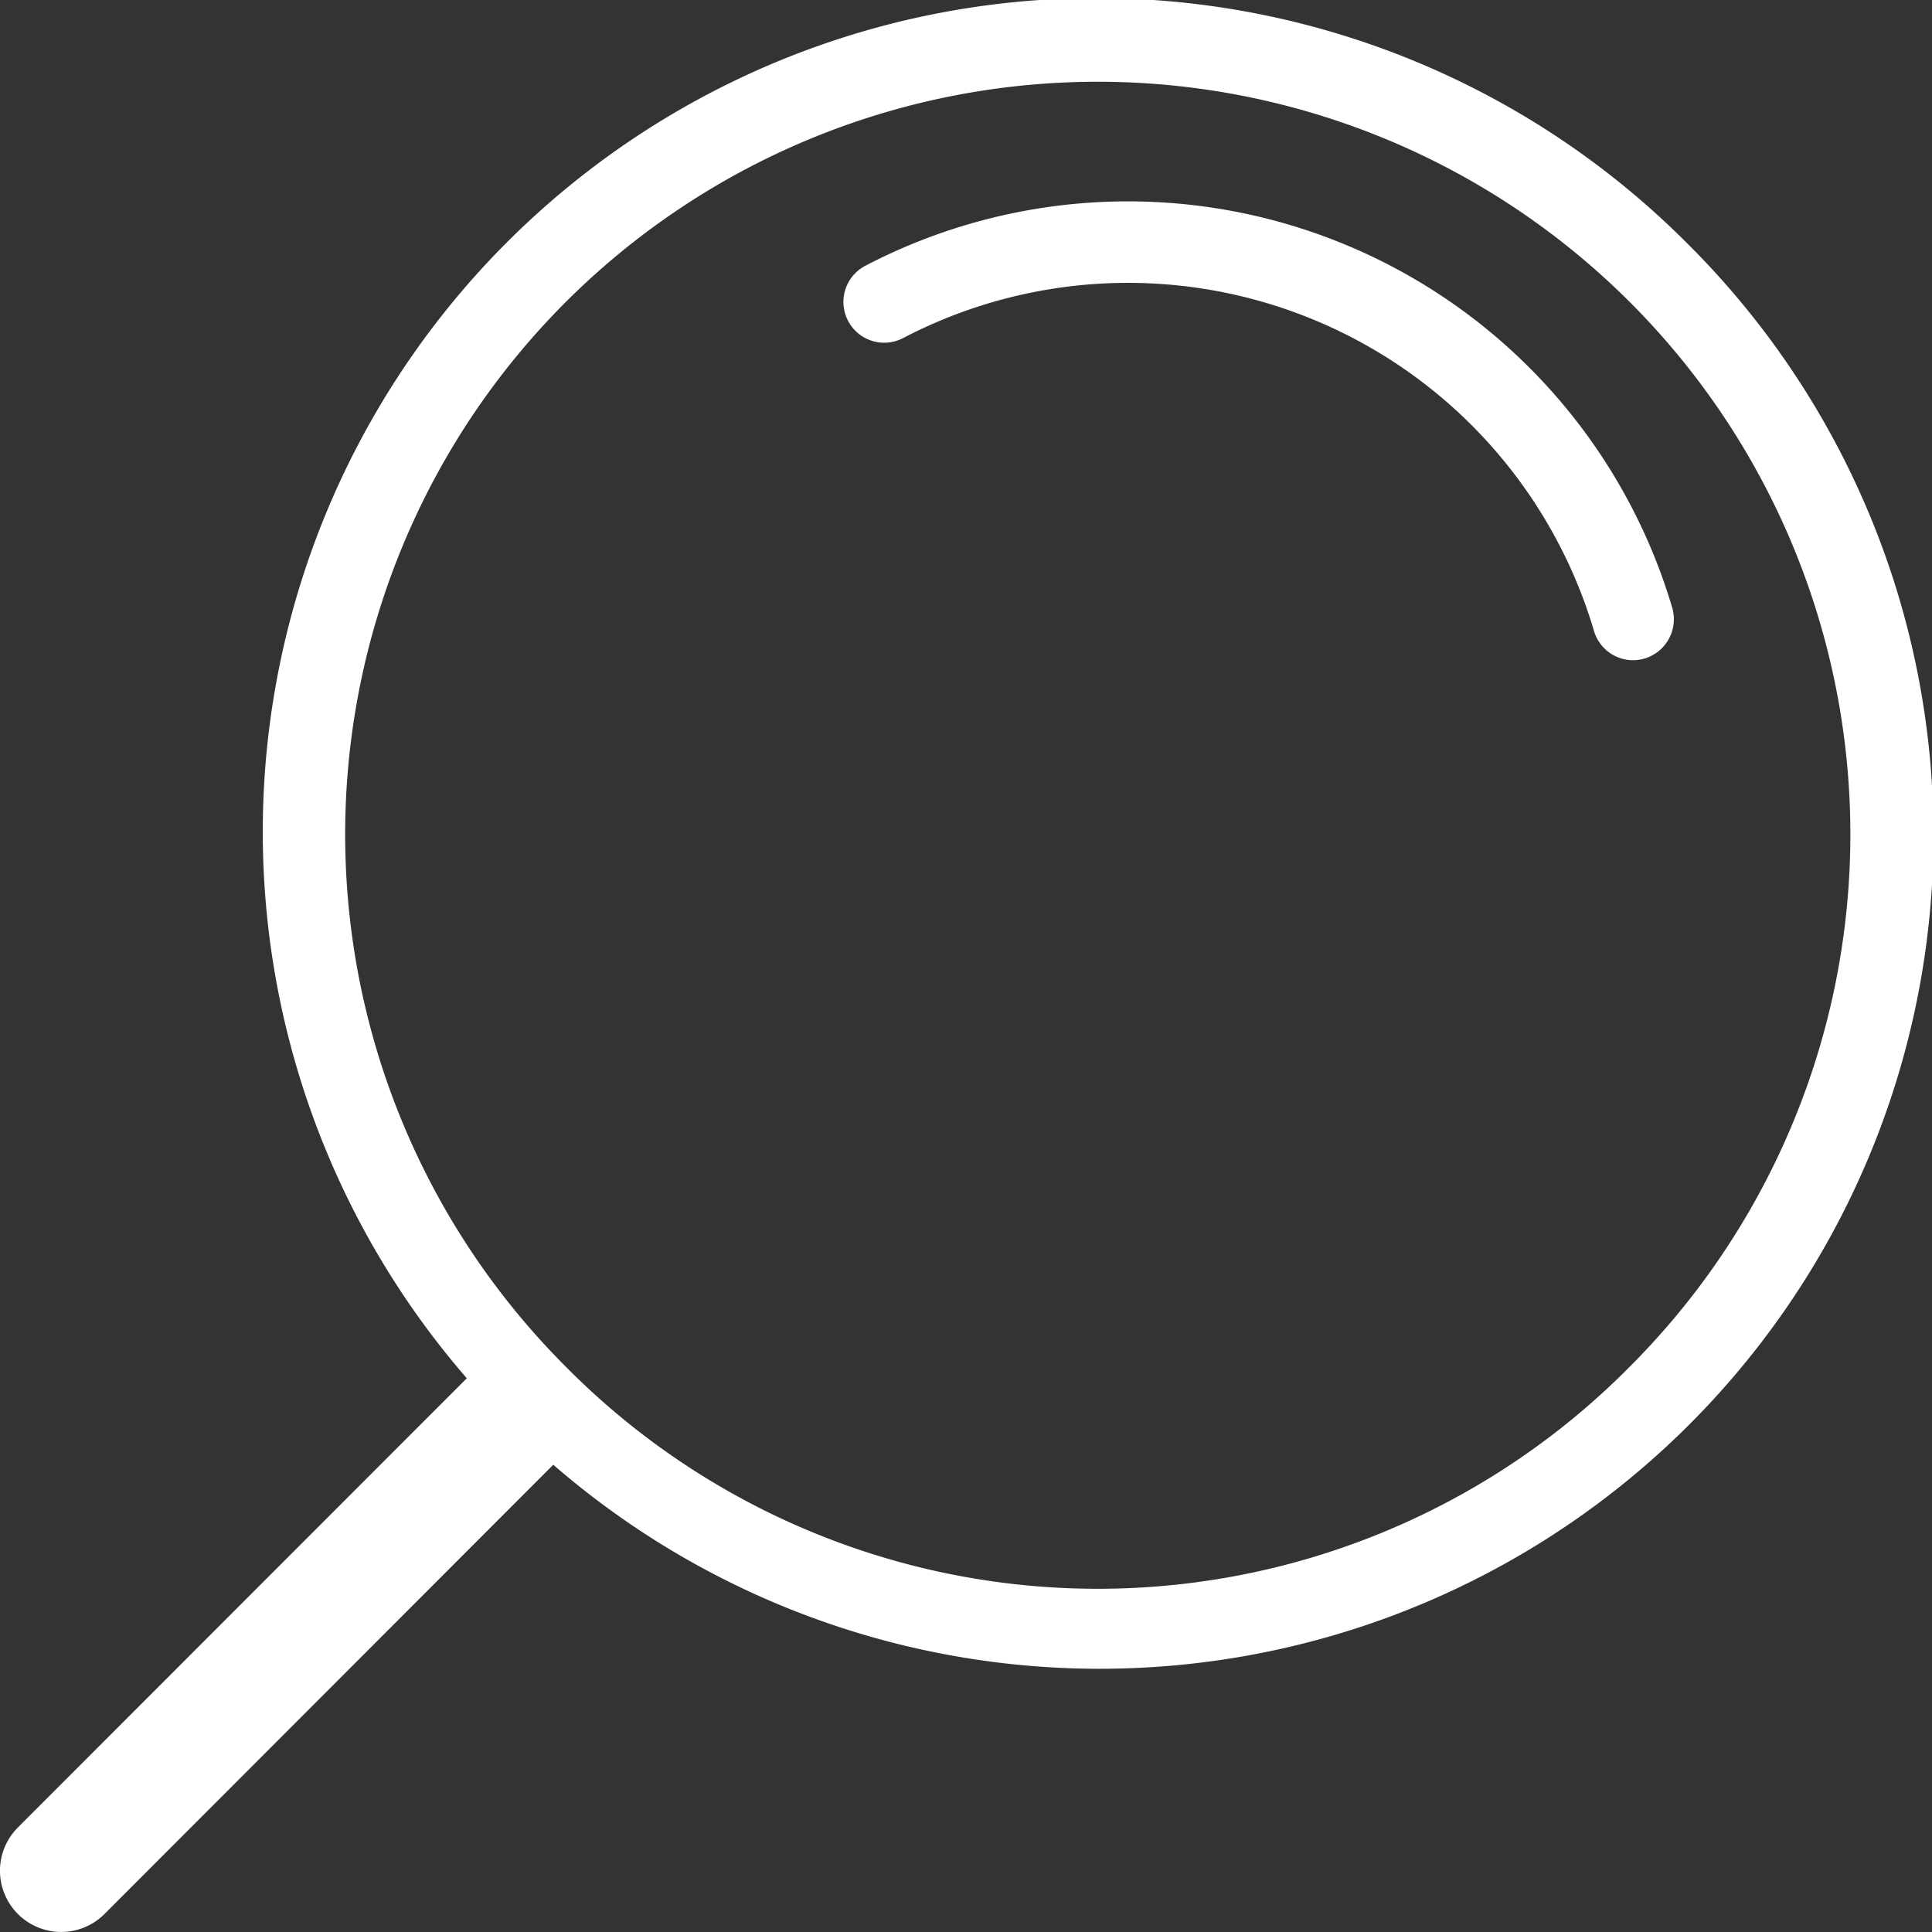
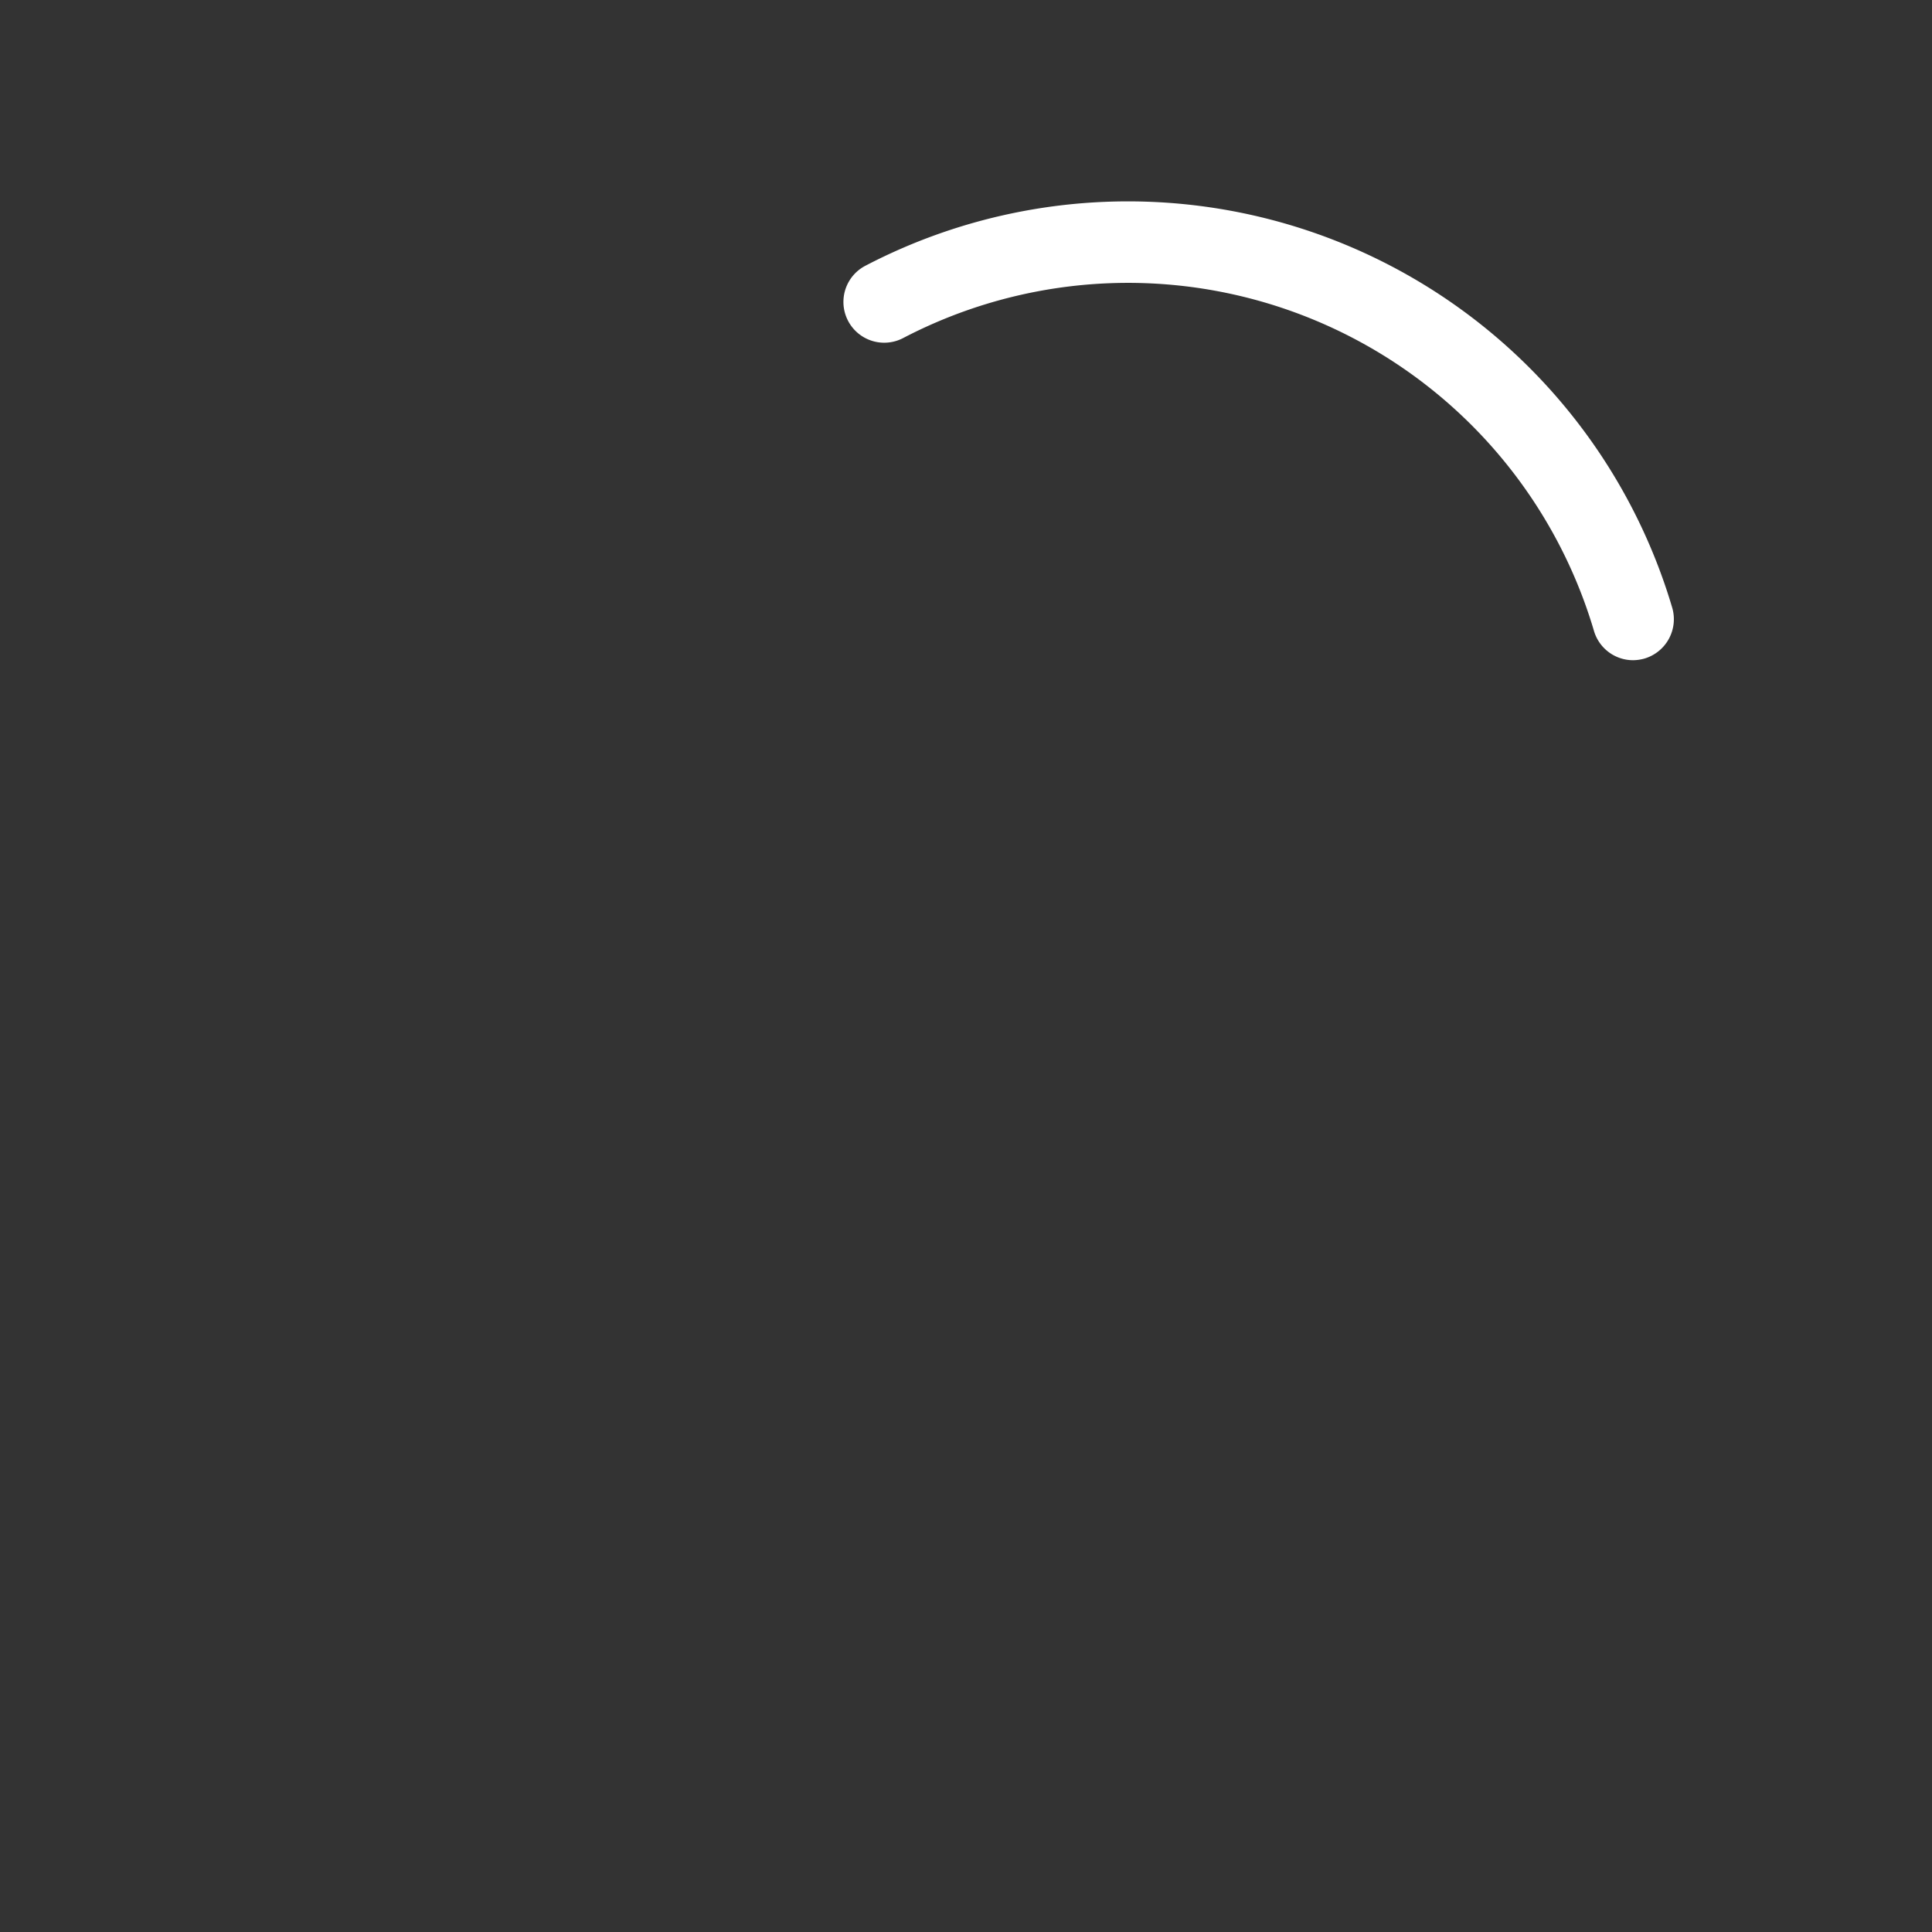
<svg xmlns="http://www.w3.org/2000/svg" viewBox="0 0 127.56 127.56">
  <rect x="0" y="0" width="127.56" height="127.56" fill="#333333" stroke="none" />
  <defs>
    <style>
            .st0 { fill: #ffffff; }
        </style>
  </defs>
  <g>
    <path class="st0" d="M57.13,17.55a37.48,37.48,0,0,1,53.28,22.58,2.71,2.71,0,0,1-1.83,3.35,2.85,2.85,0,0,1-.76.11,2.69,2.69,0,0,1-2.58-1.94A32.08,32.08,0,0,0,59.63,22.32a2.69,2.69,0,0,1-2.5-4.77Z" />
-     <path class="st0" d="M1.18,120.66,30.82,91a55.05,55.05,0,0,1,80.61-74.9,55.05,55.05,0,0,1-74.9,80.61L6.9,126.37a4,4,0,1,1-5.72-5.71ZM107.62,90.22a49.69,49.69,0,1,0-70.28,0A49.4,49.4,0,0,0,107.62,90.22Z" />
  </g>
</svg>